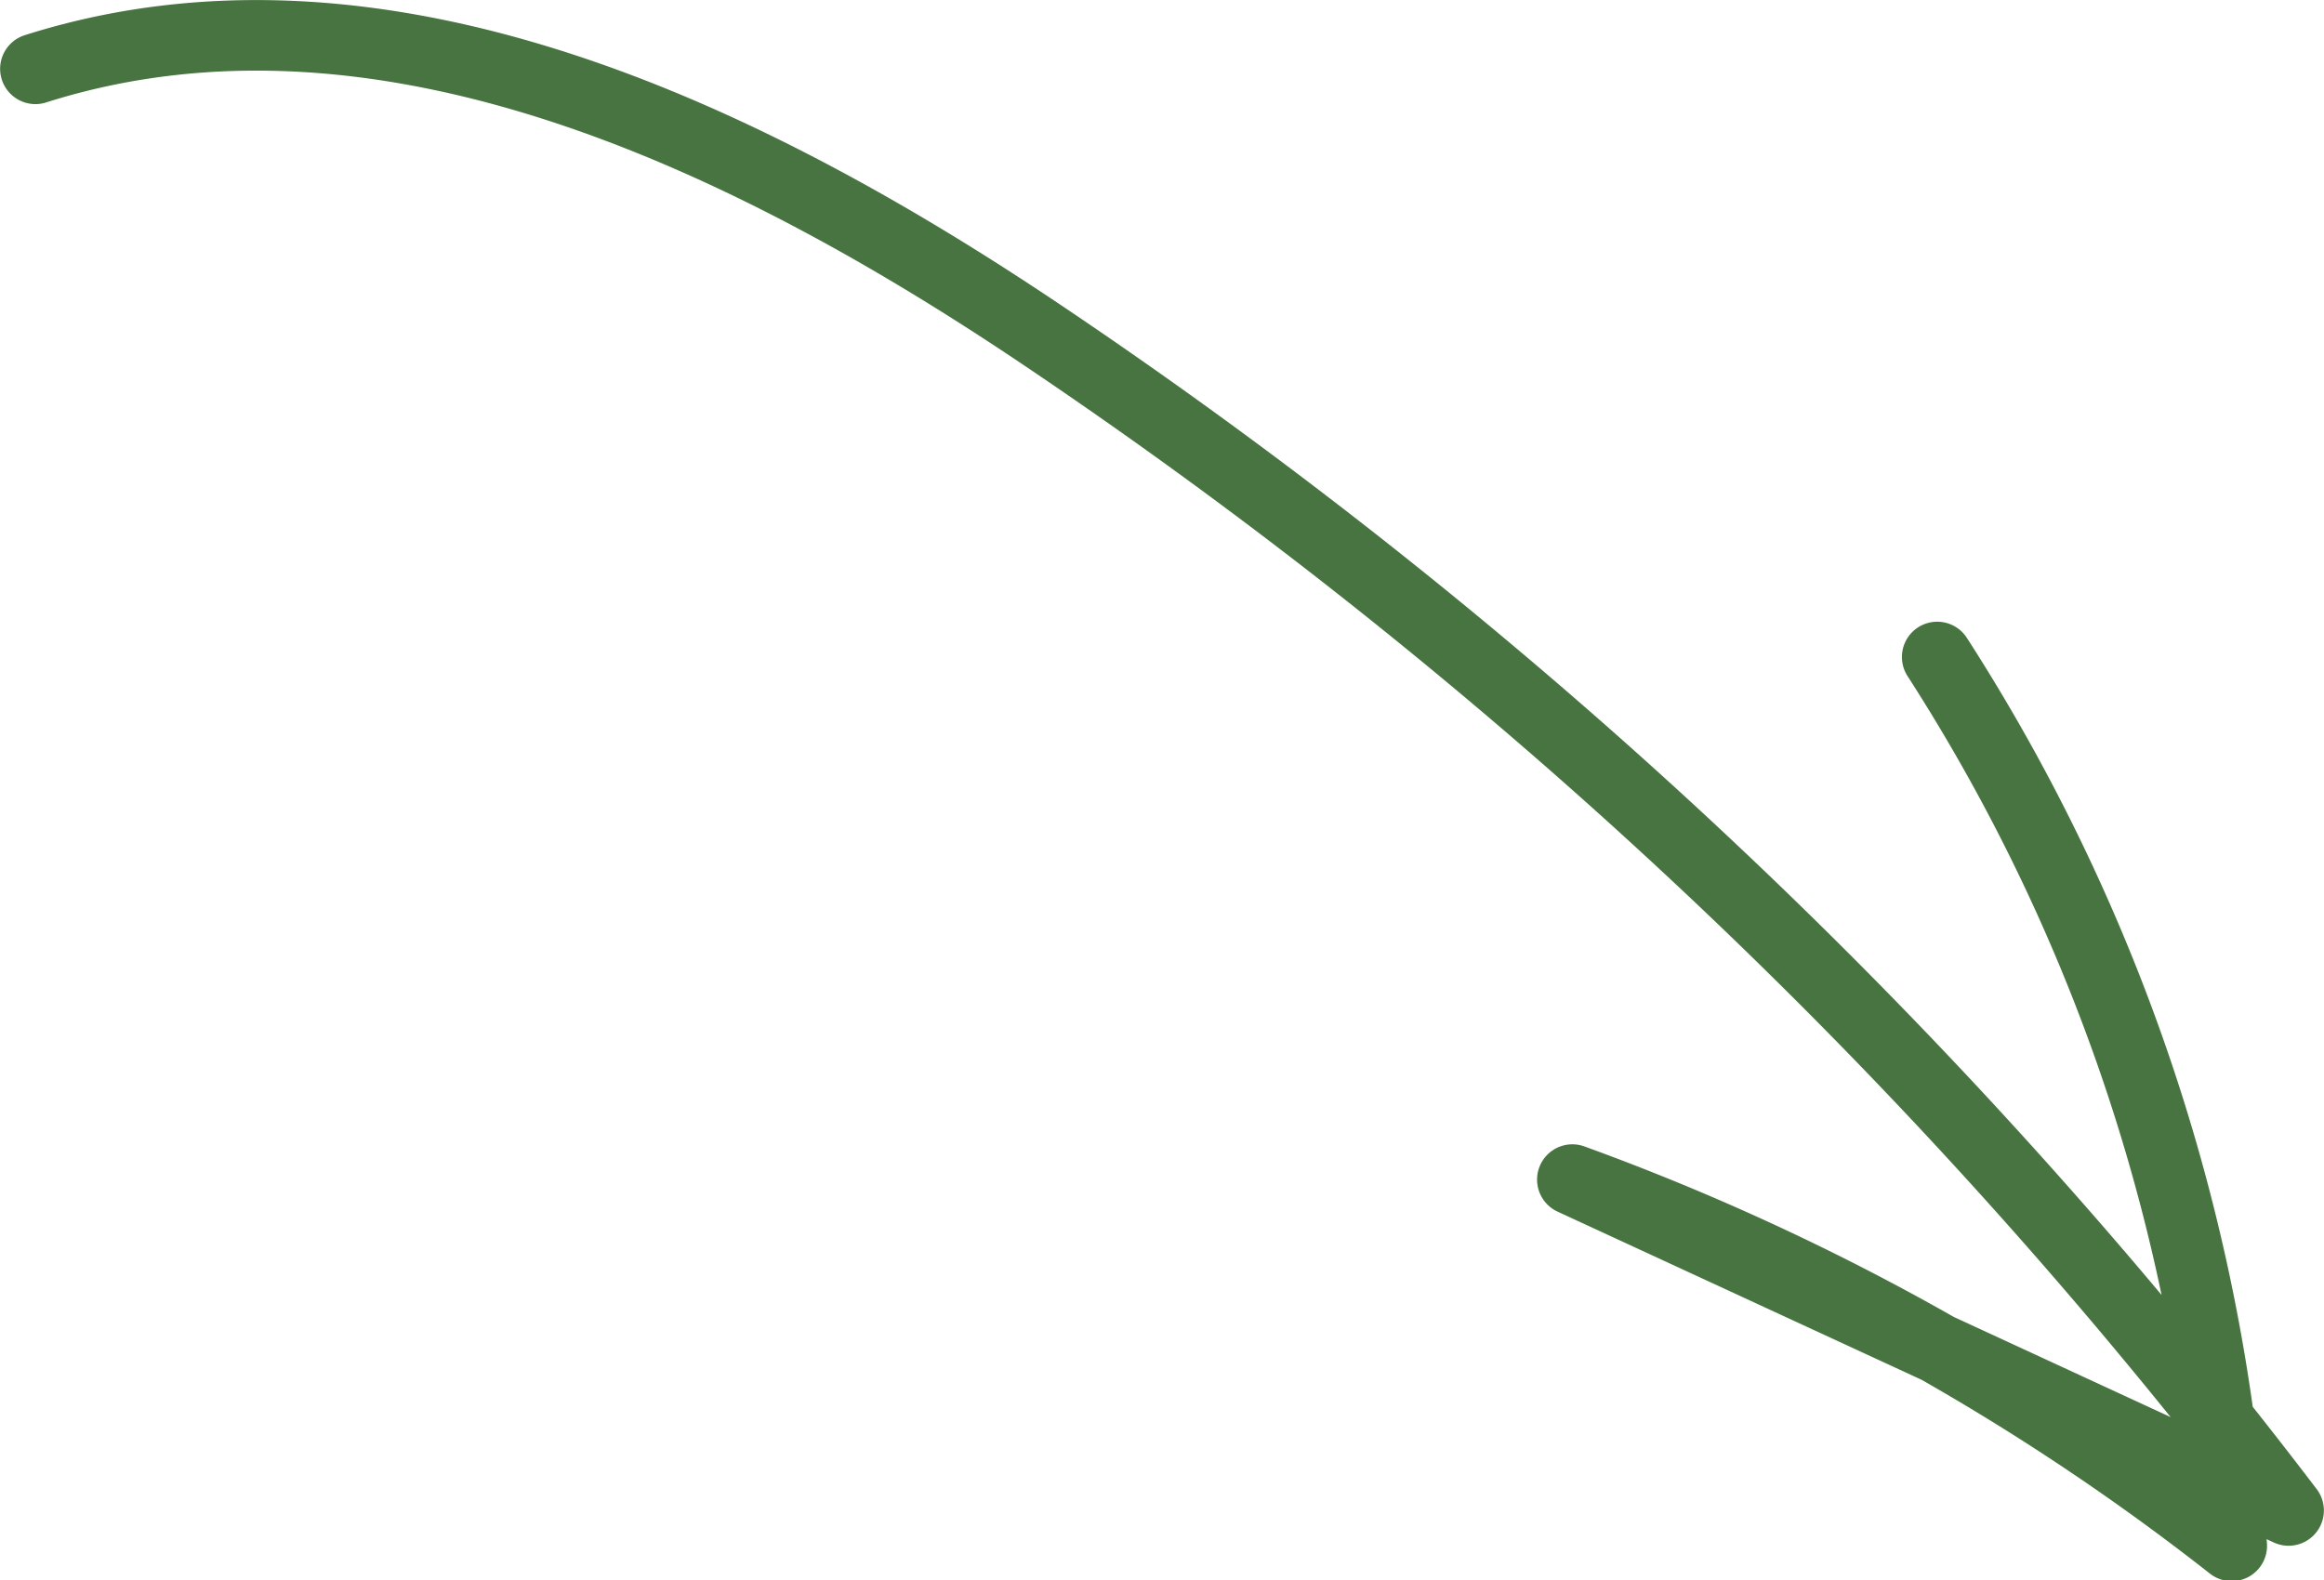
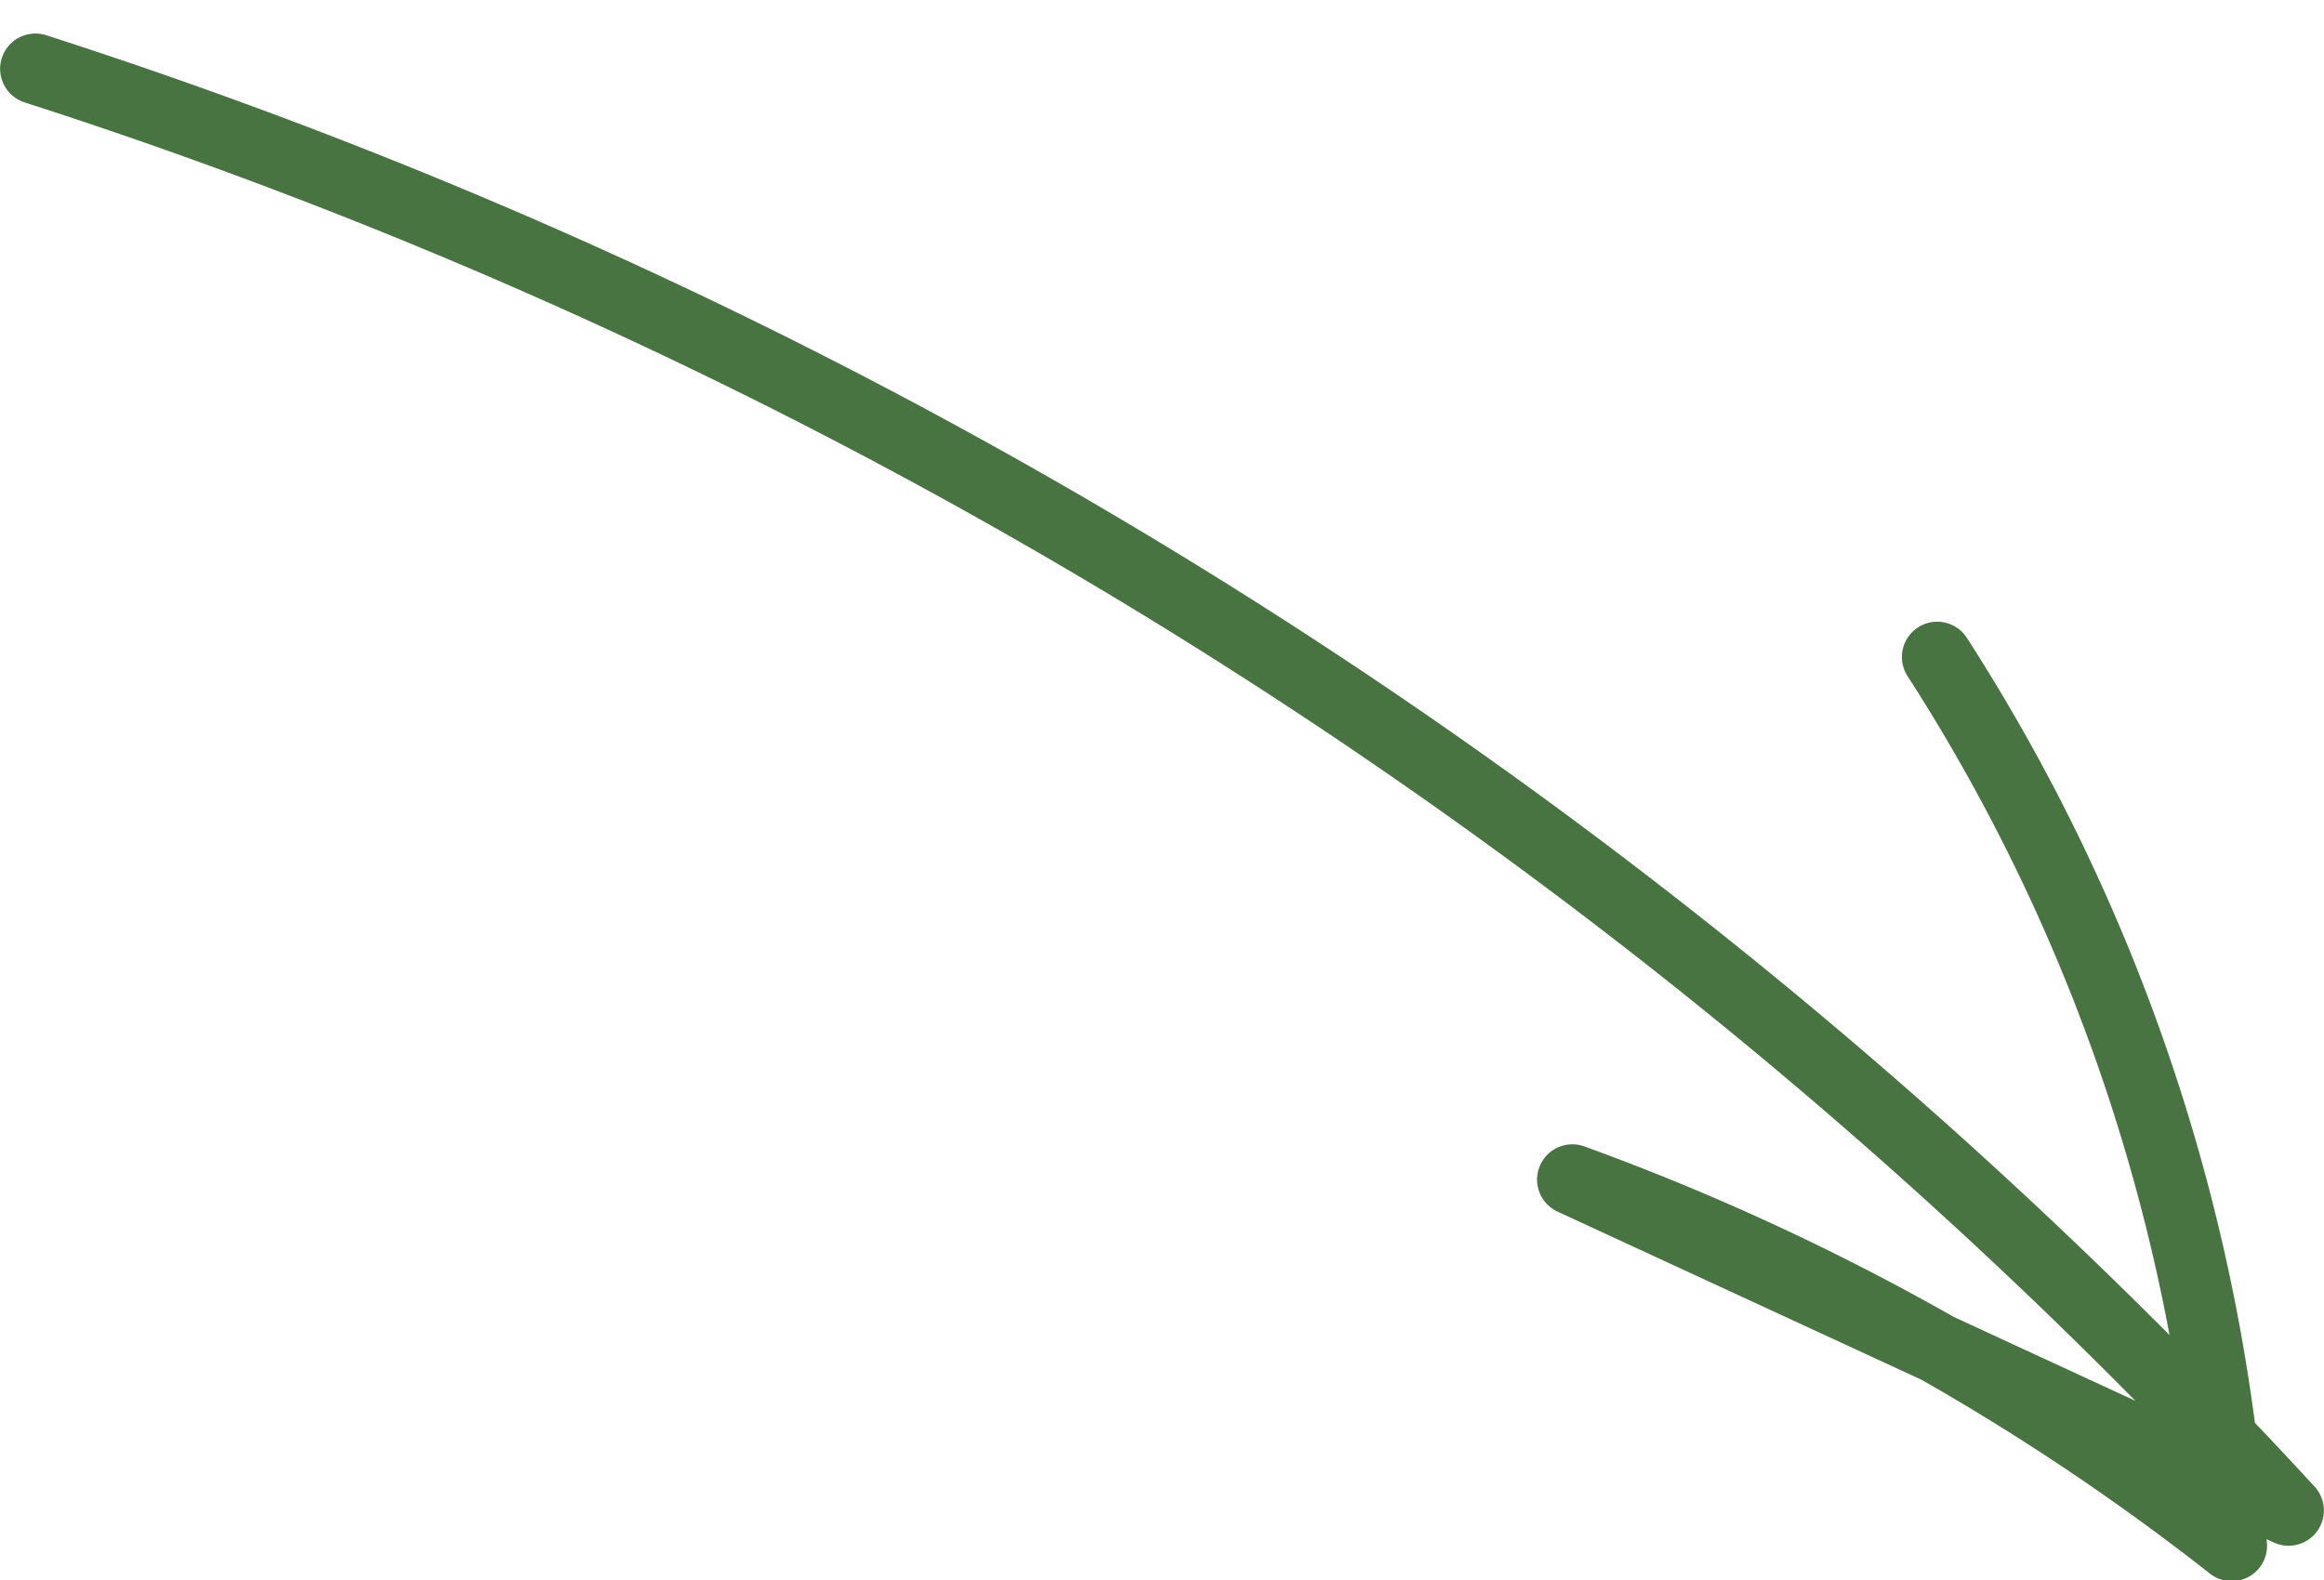
<svg xmlns="http://www.w3.org/2000/svg" viewBox="0 0 93.19 63.38">
  <defs>
    <style>.cls-1{fill:none;stroke:#477440;stroke-linecap:round;stroke-linejoin:round;stroke-width:2.83px;}</style>
  </defs>
  <g id="Слой_2" data-name="Слой 2">
    <g id="Слой_1-2" data-name="Слой 1">
-       <path class="cls-1" d="M1.42,2.76c13.8-4.38,28.51,2.68,40.51,10.77A210.24,210.24,0,0,1,91.77,60.58L63.05,47.31A95.68,95.68,0,0,1,89.49,62,75.19,75.19,0,0,0,77.68,26.35" />
+       <path class="cls-1" d="M1.42,2.76A210.24,210.24,0,0,1,91.77,60.58L63.05,47.31A95.68,95.68,0,0,1,89.49,62,75.19,75.19,0,0,0,77.68,26.35" />
    </g>
  </g>
</svg>